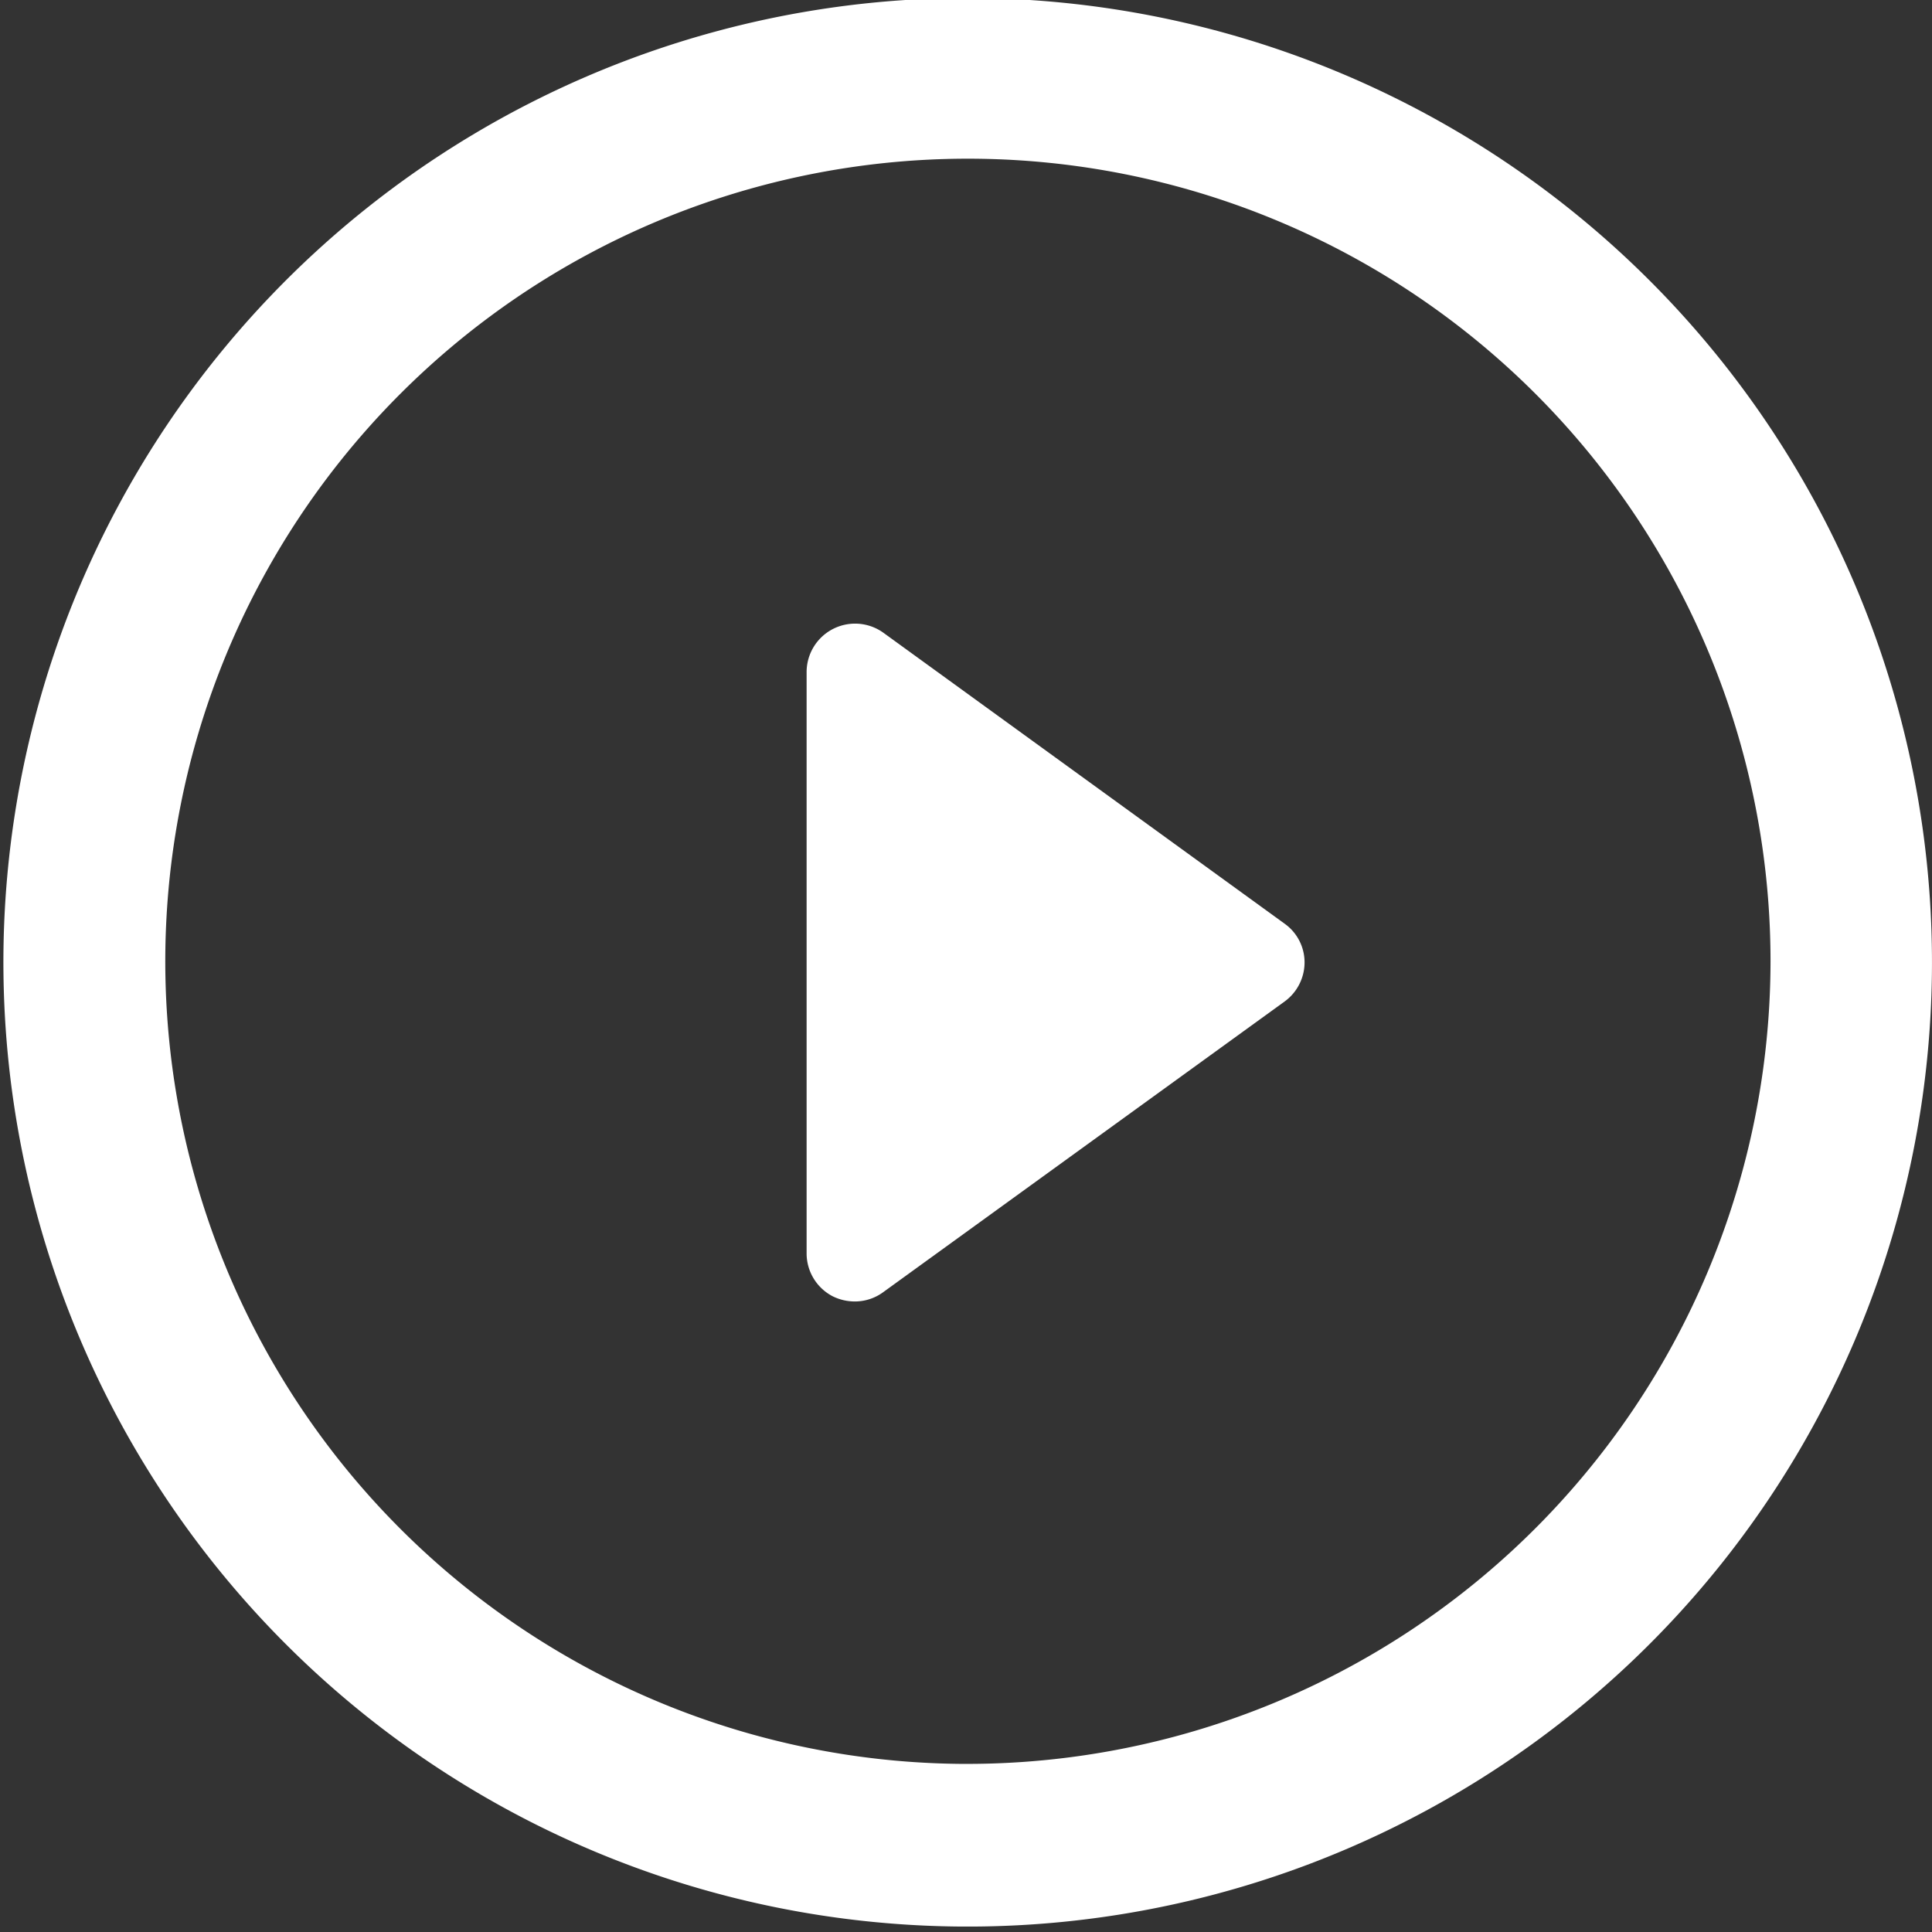
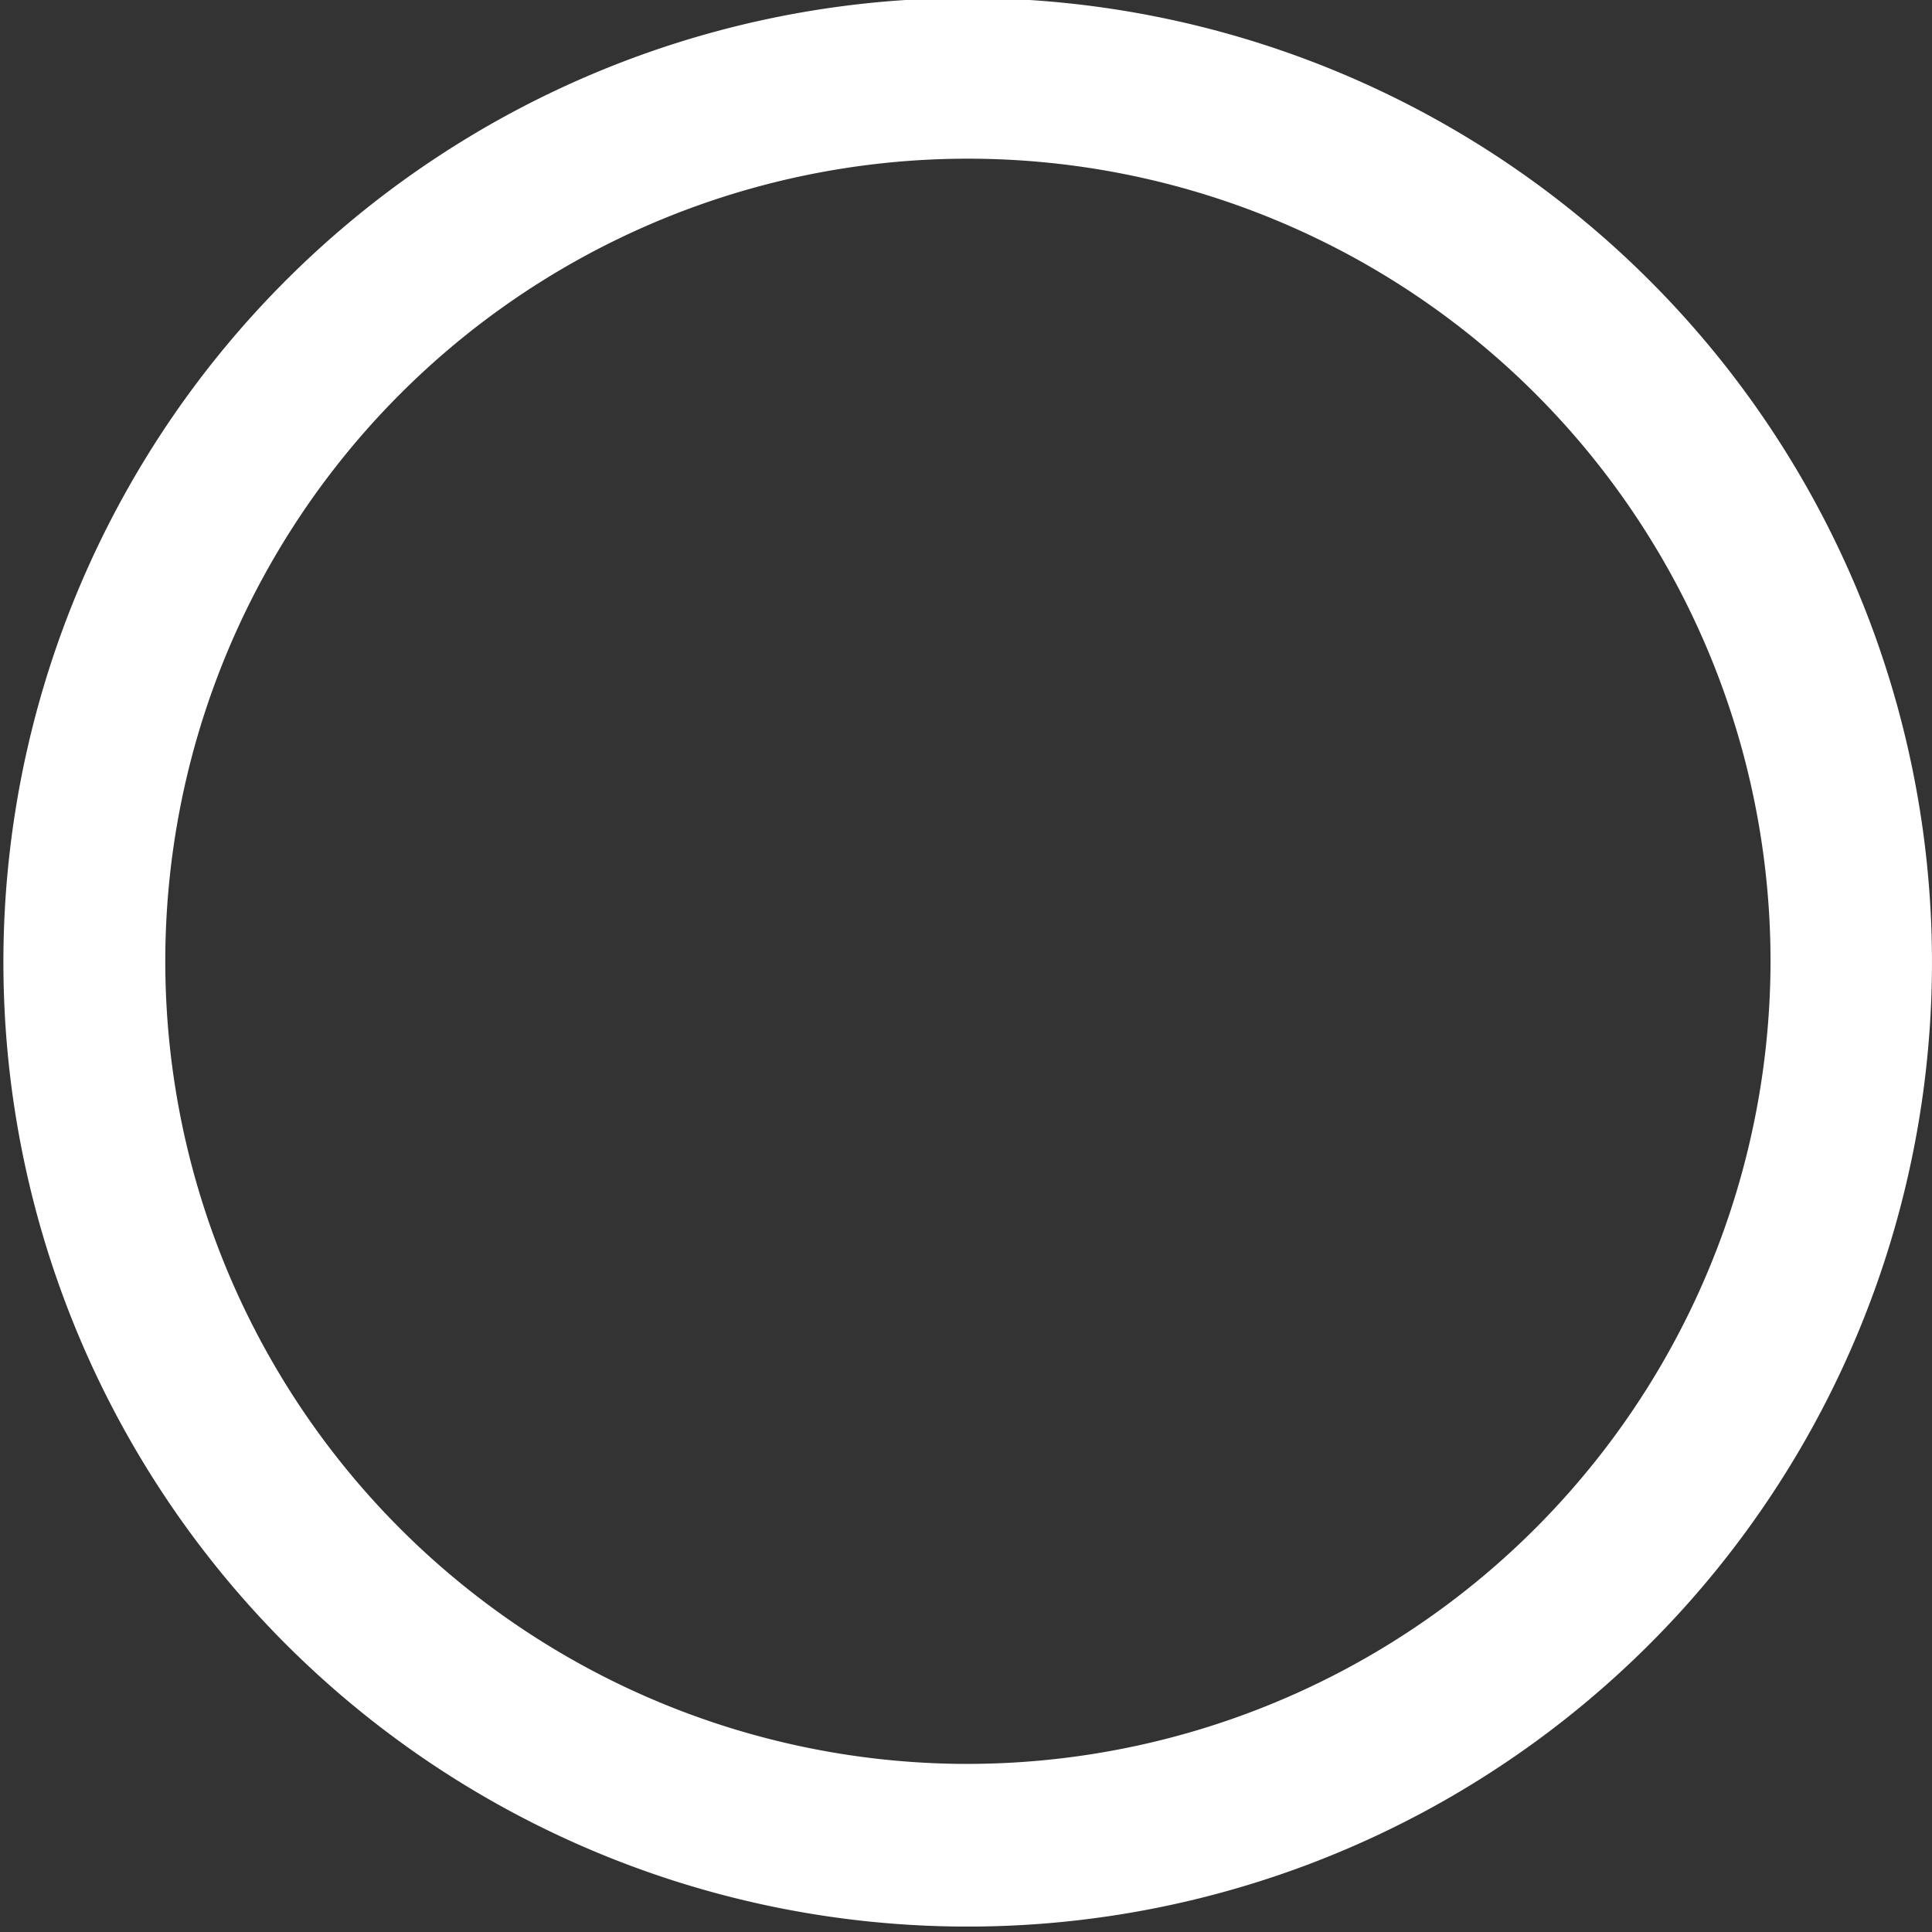
<svg xmlns="http://www.w3.org/2000/svg" width="88" height="88" viewBox="0 0 88 88">
  <rect x="0" y="0" width="88" height="88" fill="#333333" stroke="none" />
  <defs>
    <clipPath id="clip-path">
      <rect id="Rectangle_52" data-name="Rectangle 52" width="88" height="88" transform="translate(0 0.102)" fill="#fff" />
    </clipPath>
    <clipPath id="clip-ic-video">
      <rect width="88" height="88" />
    </clipPath>
  </defs>
  <g id="ic-video" clip-path="url(#clip-ic-video)">
    <g id="Group_51" data-name="Group 51" transform="translate(0 -0.102)" clip-path="url(#clip-path)">
-       <path id="Path_2017" data-name="Path 2017" d="M699.174,4531.651,680.9,4518.4a2.208,2.208,0,0,0-3.5,1.777v26.486a2.2,2.2,0,0,0,1.2,1.964,2.276,2.276,0,0,0,1,.23,2.18,2.18,0,0,0,1.295-.428l18.273-13.232a2.206,2.206,0,0,0,.913-1.777A2.162,2.162,0,0,0,699.174,4531.651Z" transform="translate(-640.66 -4489.475)" fill="#fff" />
      <path id="Path_2018" data-name="Path 2018" d="M688,4492.01a43.922,43.922,0,1,0,34.446,16.574A43.937,43.937,0,0,0,688,4492.01Zm0,80.435a36.558,36.558,0,1,1,36.645-36.547A36.6,36.6,0,0,1,688,4572.444Z" transform="translate(-644 -4491.999)" fill="#fff" />
    </g>
  </g>
</svg>